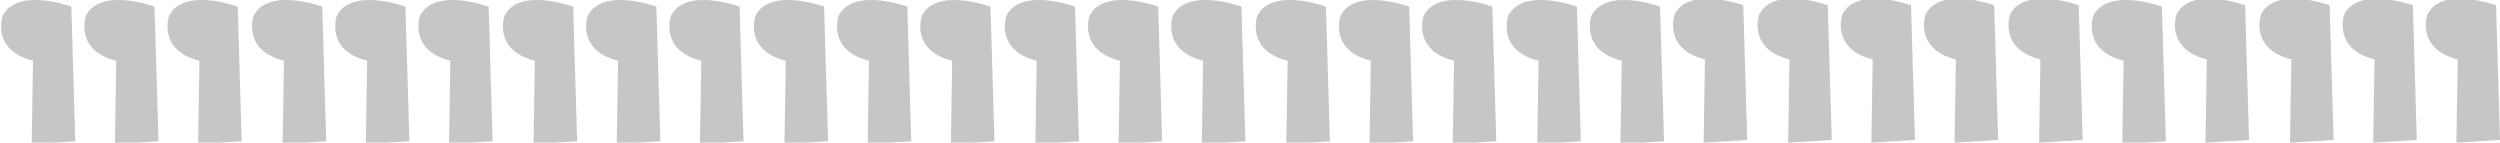
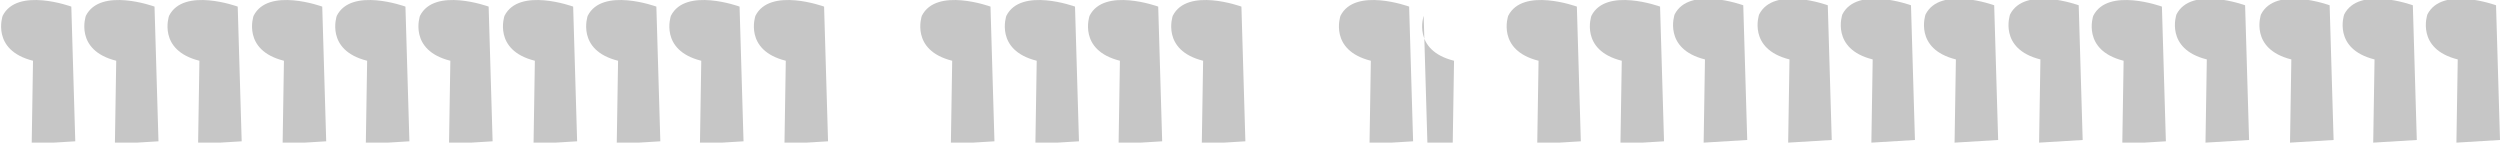
<svg xmlns="http://www.w3.org/2000/svg" version="1.1" id="Warstwa_1" x="0px" y="0px" viewBox="-435.3 416.1 189.3 10.8" style="enable-background:new -435.3 416.1 189.3 10.8;" xml:space="preserve">
  <style type="text/css">
	.st0{fill:#C6C6C6;}
</style>
  <path class="st0" d="M-388.6,427l0.1-6.3c-3.2-0.8-2.3-3.4-2.3-3.4c1.1-2.2,5.2-0.7,5.2-0.7l0.3,10.2L-388.6,427z" />
  <path class="st0" d="M-382.3,427l0.1-6.3c-3.2-0.8-2.3-3.4-2.3-3.4c1.1-2.2,5.2-0.7,5.2-0.7l0.3,10.2L-382.3,427z" />
  <path class="st0" d="M-394.9,427l0.1-6.3c-3.2-0.8-2.3-3.4-2.3-3.4c1.1-2.2,5.2-0.7,5.2-0.7l0.3,10.2L-394.9,427z" />
  <path class="st0" d="M-401.3,427l0.1-6.3c-3.2-0.8-2.3-3.4-2.3-3.4c1.1-2.2,5.2-0.7,5.2-0.7l0.3,10.2L-401.3,427z" />
  <path class="st0" d="M-407.6,427l0.1-6.3c-3.2-0.8-2.3-3.4-2.3-3.4c1.1-2.2,5.2-0.7,5.2-0.7l0.3,10.2L-407.6,427z" />
  <path class="st0" d="M-413.9,427l0.1-6.3c-3.2-0.8-2.3-3.4-2.3-3.4c1.1-2.2,5.2-0.7,5.2-0.7l0.3,10.2L-413.9,427z" />
  <path class="st0" d="M-420.3,427l0.1-6.3c-3.2-0.8-2.3-3.4-2.3-3.4c1.1-2.2,5.2-0.7,5.2-0.7l0.3,10.2L-420.3,427z" />
  <path class="st0" d="M-426.6,427l0.1-6.3c-3.2-0.8-2.3-3.4-2.3-3.4c1.1-2.2,5.2-0.7,5.2-0.7l0.3,10.2L-426.6,427z" />
  <path class="st0" d="M-432.9,427l0.1-6.3c-3.2-0.8-2.3-3.4-2.3-3.4c1.1-2.2,5.2-0.7,5.2-0.7l0.3,10.2L-432.9,427z" />
  <path class="st0" d="M-356.9,427l0.1-6.3c-3.2-0.8-2.3-3.4-2.3-3.4c1.1-2.2,5.2-0.7,5.2-0.7l0.3,10.2L-356.9,427z" />
  <path class="st0" d="M-363.3,427l0.1-6.3c-3.2-0.8-2.3-3.4-2.3-3.4c1.1-2.2,5.2-0.7,5.2-0.7l0.3,10.2L-363.3,427z" />
-   <path class="st0" d="M-369.6,427l0.1-6.3c-3.2-0.8-2.3-3.4-2.3-3.4c1.1-2.2,5.2-0.7,5.2-0.7l0.3,10.2L-369.6,427z" />
  <path class="st0" d="M-375.9,427l0.1-6.3c-3.2-0.8-2.3-3.4-2.3-3.4c1.1-2.2,5.2-0.7,5.2-0.7l0.3,10.2L-375.9,427z" />
  <path class="st0" d="M-318.9,427l0.1-6.3c-3.2-0.8-2.3-3.4-2.3-3.4c1.1-2.2,5.2-0.7,5.2-0.7l0.3,10.2L-318.9,427z" />
-   <path class="st0" d="M-325.3,427l0.1-6.3c-3.2-0.8-2.3-3.4-2.3-3.4c1.1-2.2,5.2-0.7,5.2-0.7l0.3,10.2L-325.3,427z" />
+   <path class="st0" d="M-325.3,427l0.1-6.3c-3.2-0.8-2.3-3.4-2.3-3.4l0.3,10.2L-325.3,427z" />
  <path class="st0" d="M-331.6,427l0.1-6.3c-3.2-0.8-2.3-3.4-2.3-3.4c1.1-2.2,5.2-0.7,5.2-0.7l0.3,10.2L-331.6,427z" />
-   <path class="st0" d="M-337.9,427l0.1-6.3c-3.2-0.8-2.3-3.4-2.3-3.4c1.1-2.2,5.2-0.7,5.2-0.7l0.3,10.2L-337.9,427z" />
  <path class="st0" d="M-344.3,427l0.1-6.3c-3.2-0.8-2.3-3.4-2.3-3.4c1.1-2.2,5.2-0.7,5.2-0.7l0.3,10.2L-344.3,427z" />
  <path class="st0" d="M-350.6,427l0.1-6.3c-3.2-0.8-2.3-3.4-2.3-3.4c1.1-2.2,5.2-0.7,5.2-0.7l0.3,10.2L-350.6,427z" />
  <path class="st0" d="M-280.9,426.9l0.1-6.3c-3.2-0.8-2.3-3.4-2.3-3.4c1.1-2.2,5.2-0.7,5.2-0.7l0.3,10.2L-280.9,426.9z" />
  <path class="st0" d="M-287.3,426.9l0.1-6.3c-3.2-0.8-2.3-3.4-2.3-3.4c1.1-2.2,5.2-0.7,5.2-0.7l0.3,10.2L-287.3,426.9z" />
  <path class="st0" d="M-293.6,426.9l0.1-6.3c-3.2-0.8-2.3-3.4-2.3-3.4c1.1-2.2,5.2-0.7,5.2-0.7l0.3,10.2L-293.6,426.9z" />
  <path class="st0" d="M-299.9,426.9l0.1-6.3c-3.2-0.8-2.3-3.4-2.3-3.4c1.1-2.2,5.2-0.7,5.2-0.7l0.3,10.2L-299.9,426.9z" />
  <path class="st0" d="M-306.3,426.9l0.1-6.3c-3.2-0.8-2.3-3.4-2.3-3.4c1.1-2.2,5.2-0.7,5.2-0.7l0.3,10.2L-306.3,426.9z" />
  <path class="st0" d="M-312.6,427l0.1-6.3c-3.2-0.8-2.3-3.4-2.3-3.4c1.1-2.2,5.2-0.7,5.2-0.7l0.3,10.2L-312.6,427z" />
  <path class="st0" d="M-249.3,426.9l0.1-6.3c-3.2-0.8-2.3-3.4-2.3-3.4c1.1-2.2,5.2-0.7,5.2-0.7l0.3,10.2L-249.3,426.9z" />
  <path class="st0" d="M-255.6,426.9l0.1-6.3c-3.2-0.8-2.3-3.4-2.3-3.4c1.1-2.2,5.2-0.7,5.2-0.7l0.3,10.2L-255.6,426.9z" />
  <path class="st0" d="M-261.9,426.9l0.1-6.3c-3.2-0.8-2.3-3.4-2.3-3.4c1.1-2.2,5.2-0.7,5.2-0.7l0.3,10.2L-261.9,426.9z" />
  <path class="st0" d="M-268.3,426.9l0.1-6.3c-3.2-0.8-2.3-3.4-2.3-3.4c1.1-2.2,5.2-0.7,5.2-0.7l0.3,10.2L-268.3,426.9z" />
  <path class="st0" d="M-274.6,427l0.1-6.3c-3.2-0.8-2.3-3.4-2.3-3.4c1.1-2.2,5.2-0.7,5.2-0.7l0.3,10.2L-274.6,427z" />
</svg>